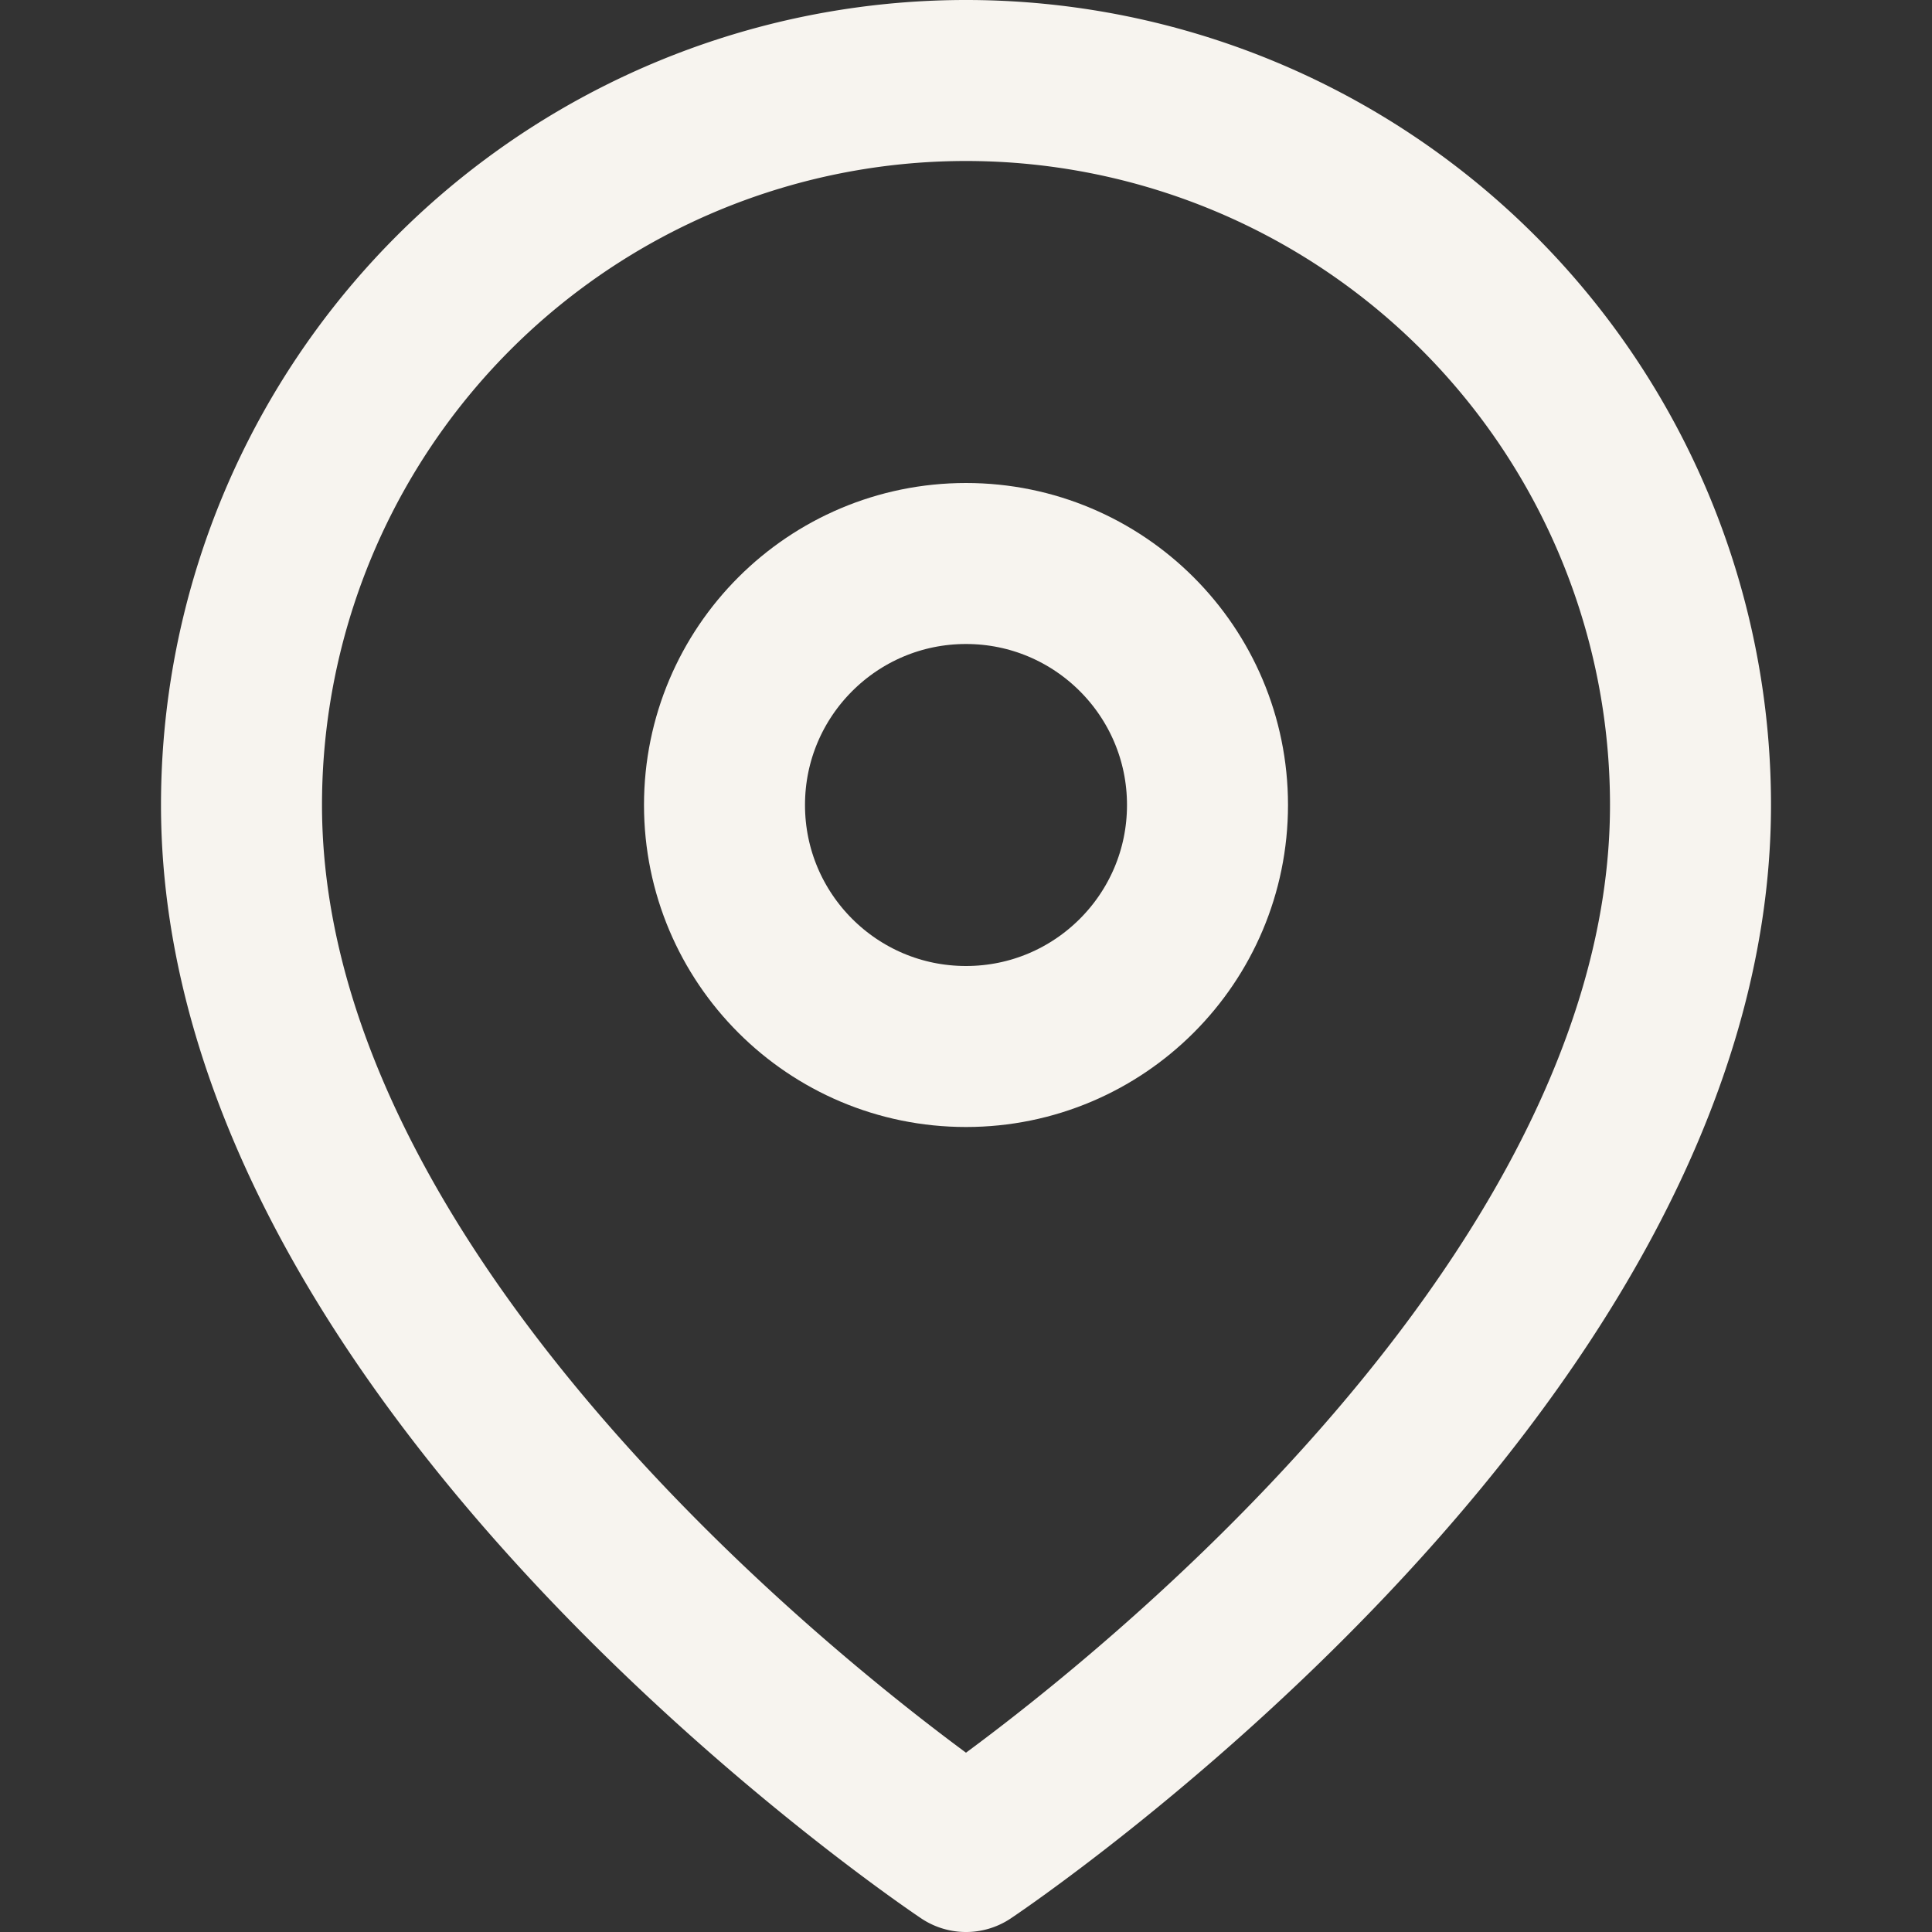
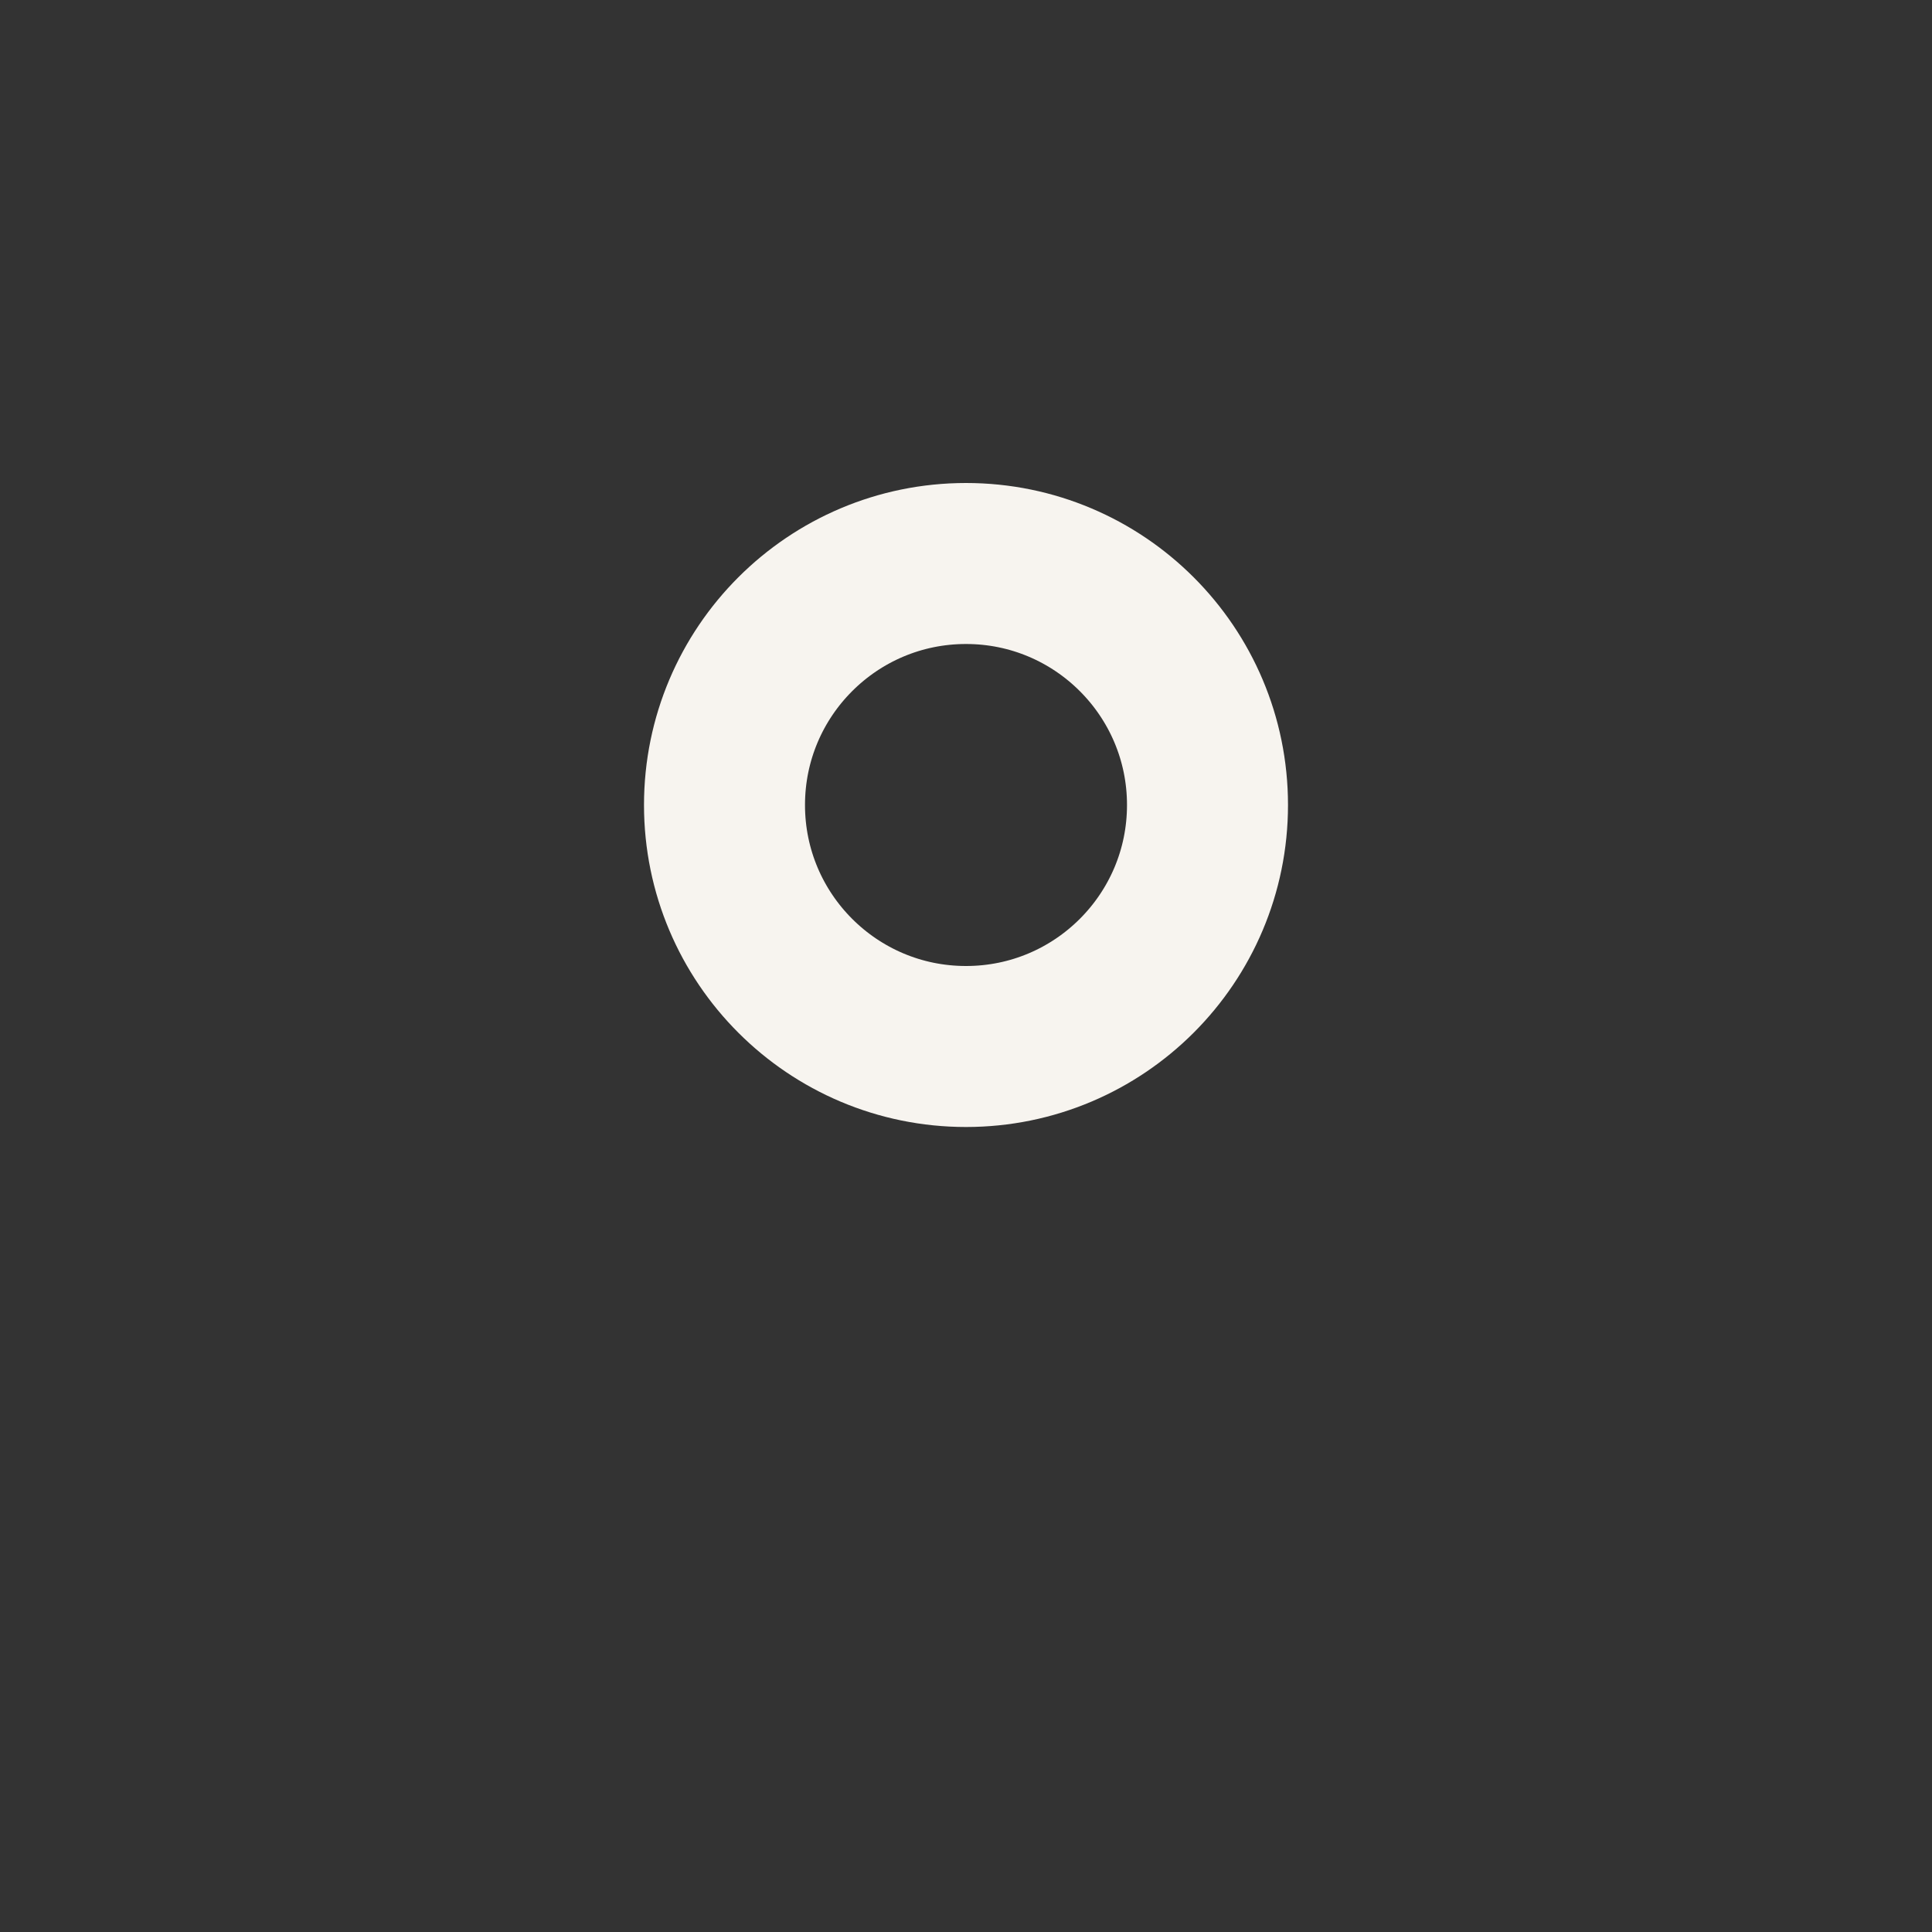
<svg xmlns="http://www.w3.org/2000/svg" width="24" height="24" viewBox="0 0 24 24" fill="none" stroke="#F7F4EF" stroke-width="2" stroke-linecap="round" stroke-linejoin="round">
  <rect x="0" y="0" width="24" height="24" fill="#333333" stroke="none" />
-   <path d="M21 10c0 7-9 13-9 13s-9-6-9-13a9 9 0 0 1 18 0z" />
  <circle cx="12" cy="10" r="3" />
</svg>